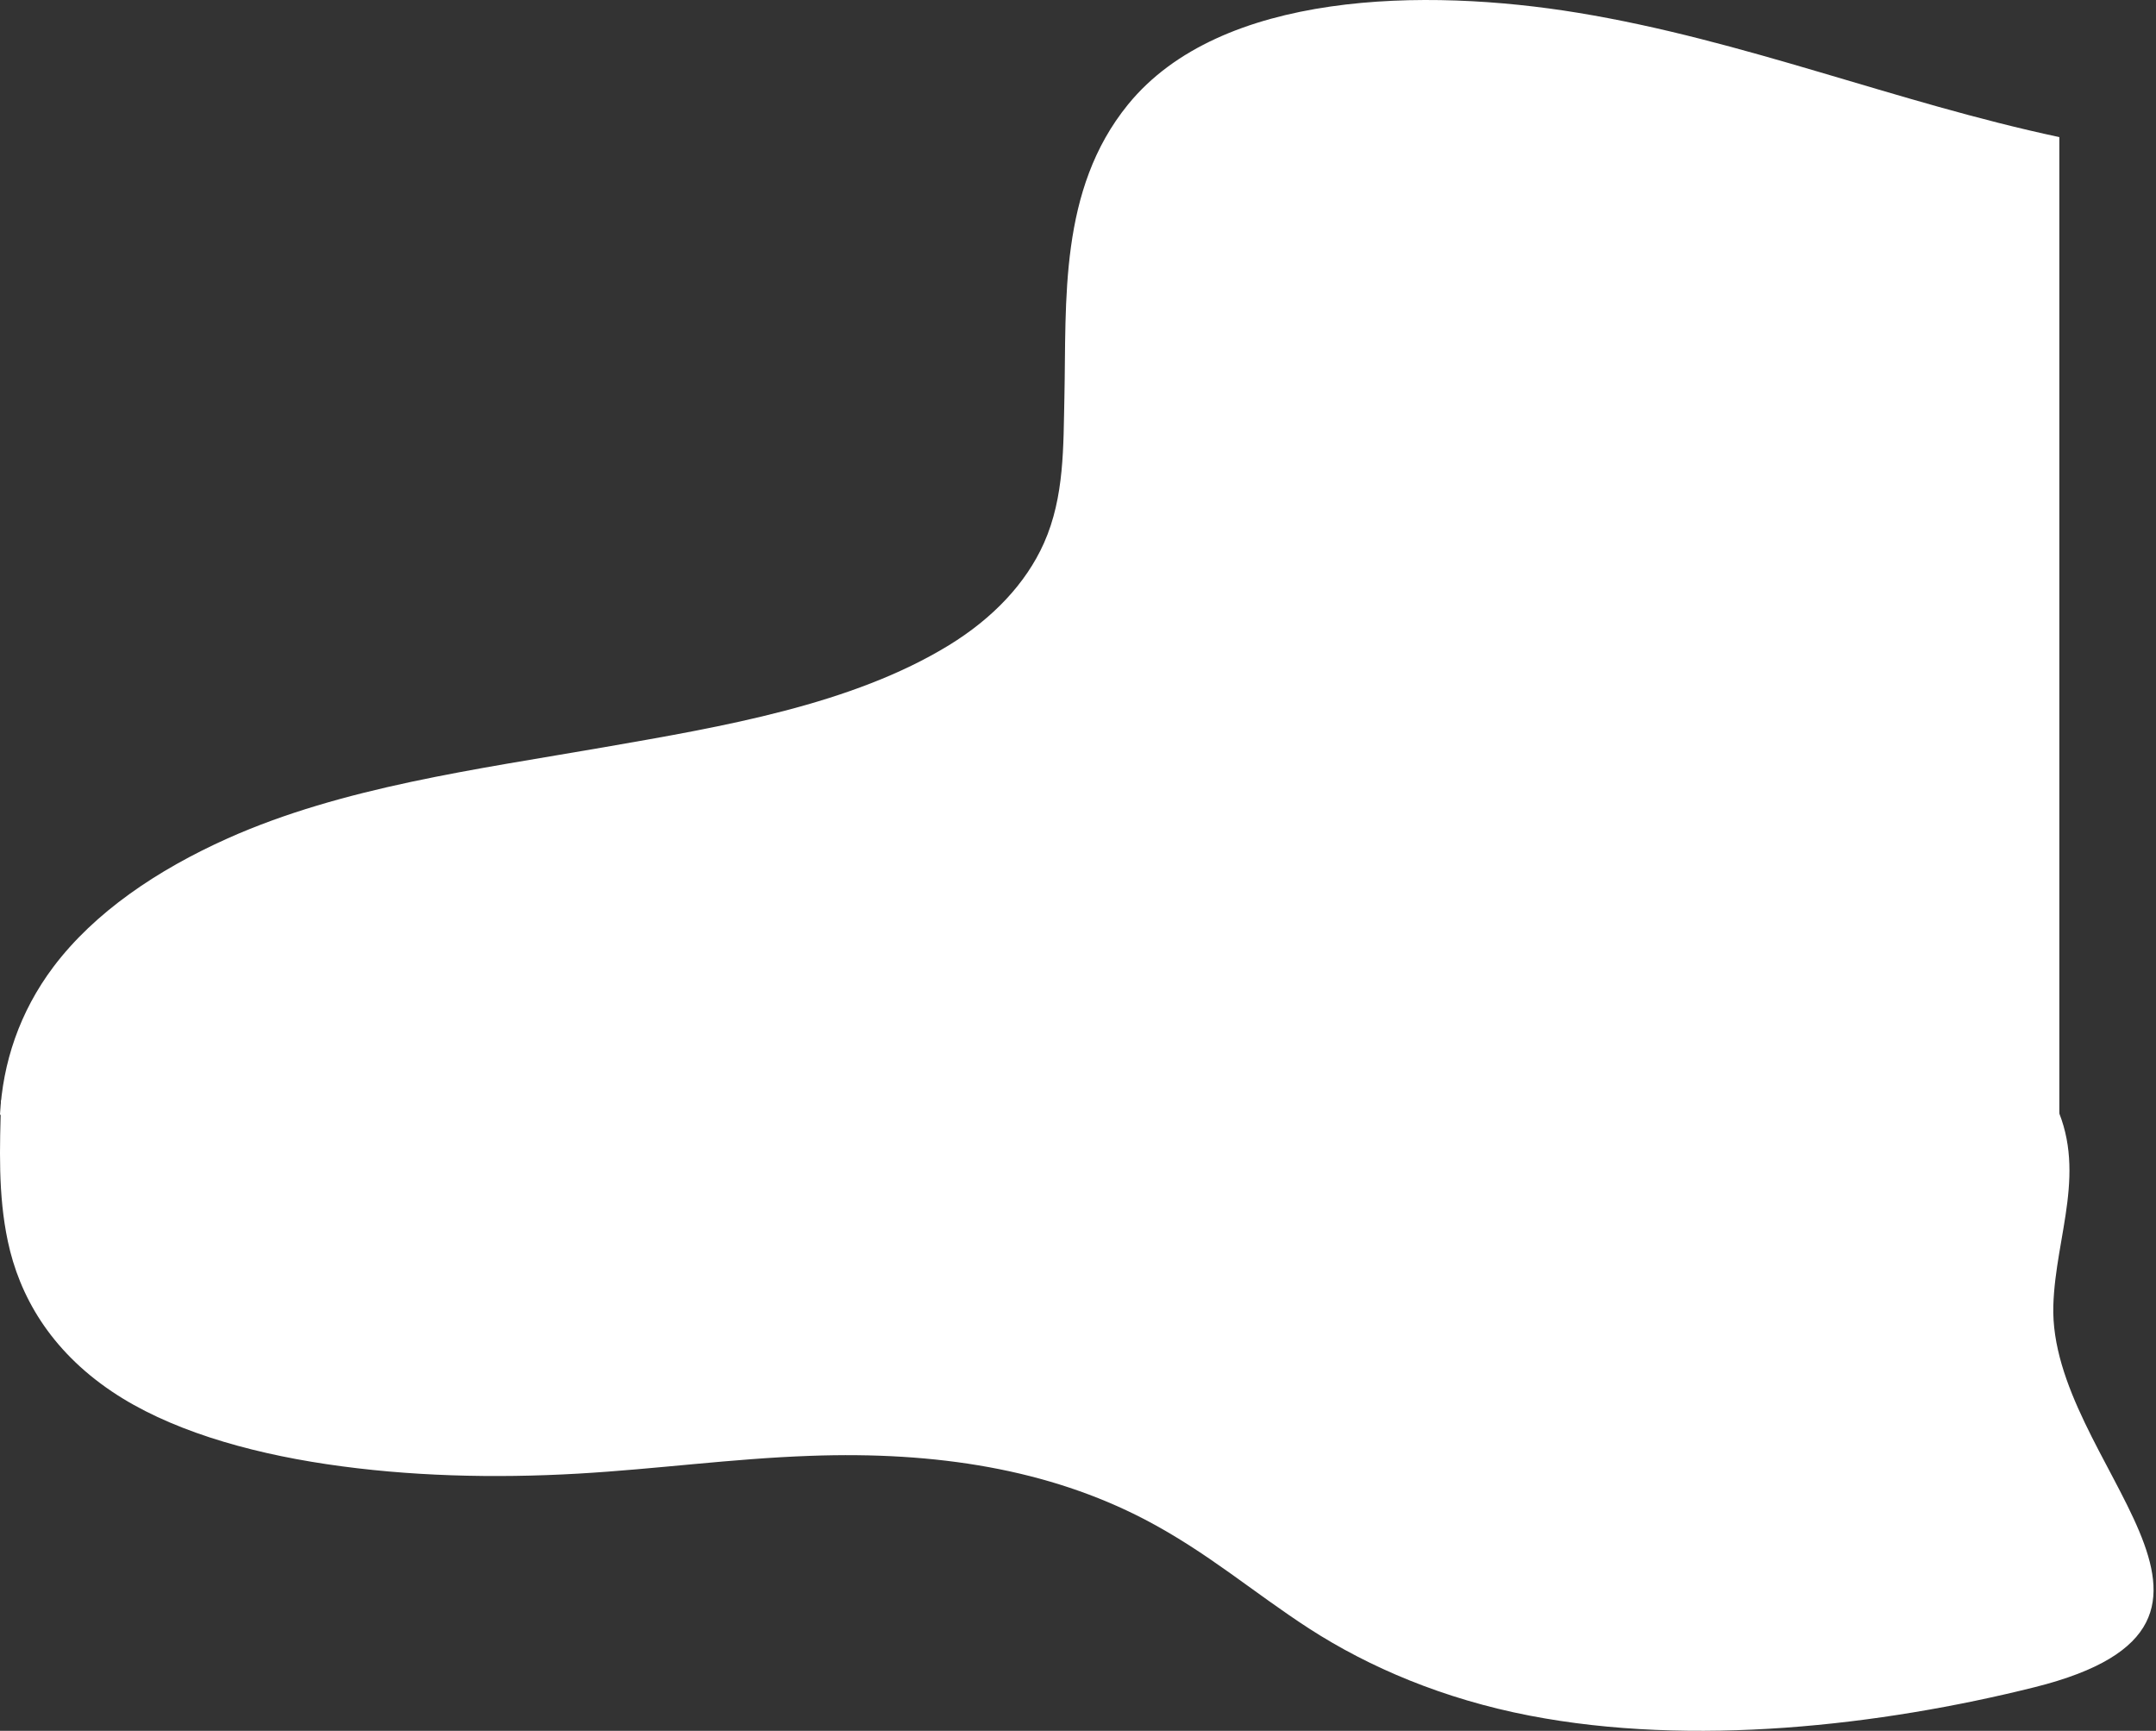
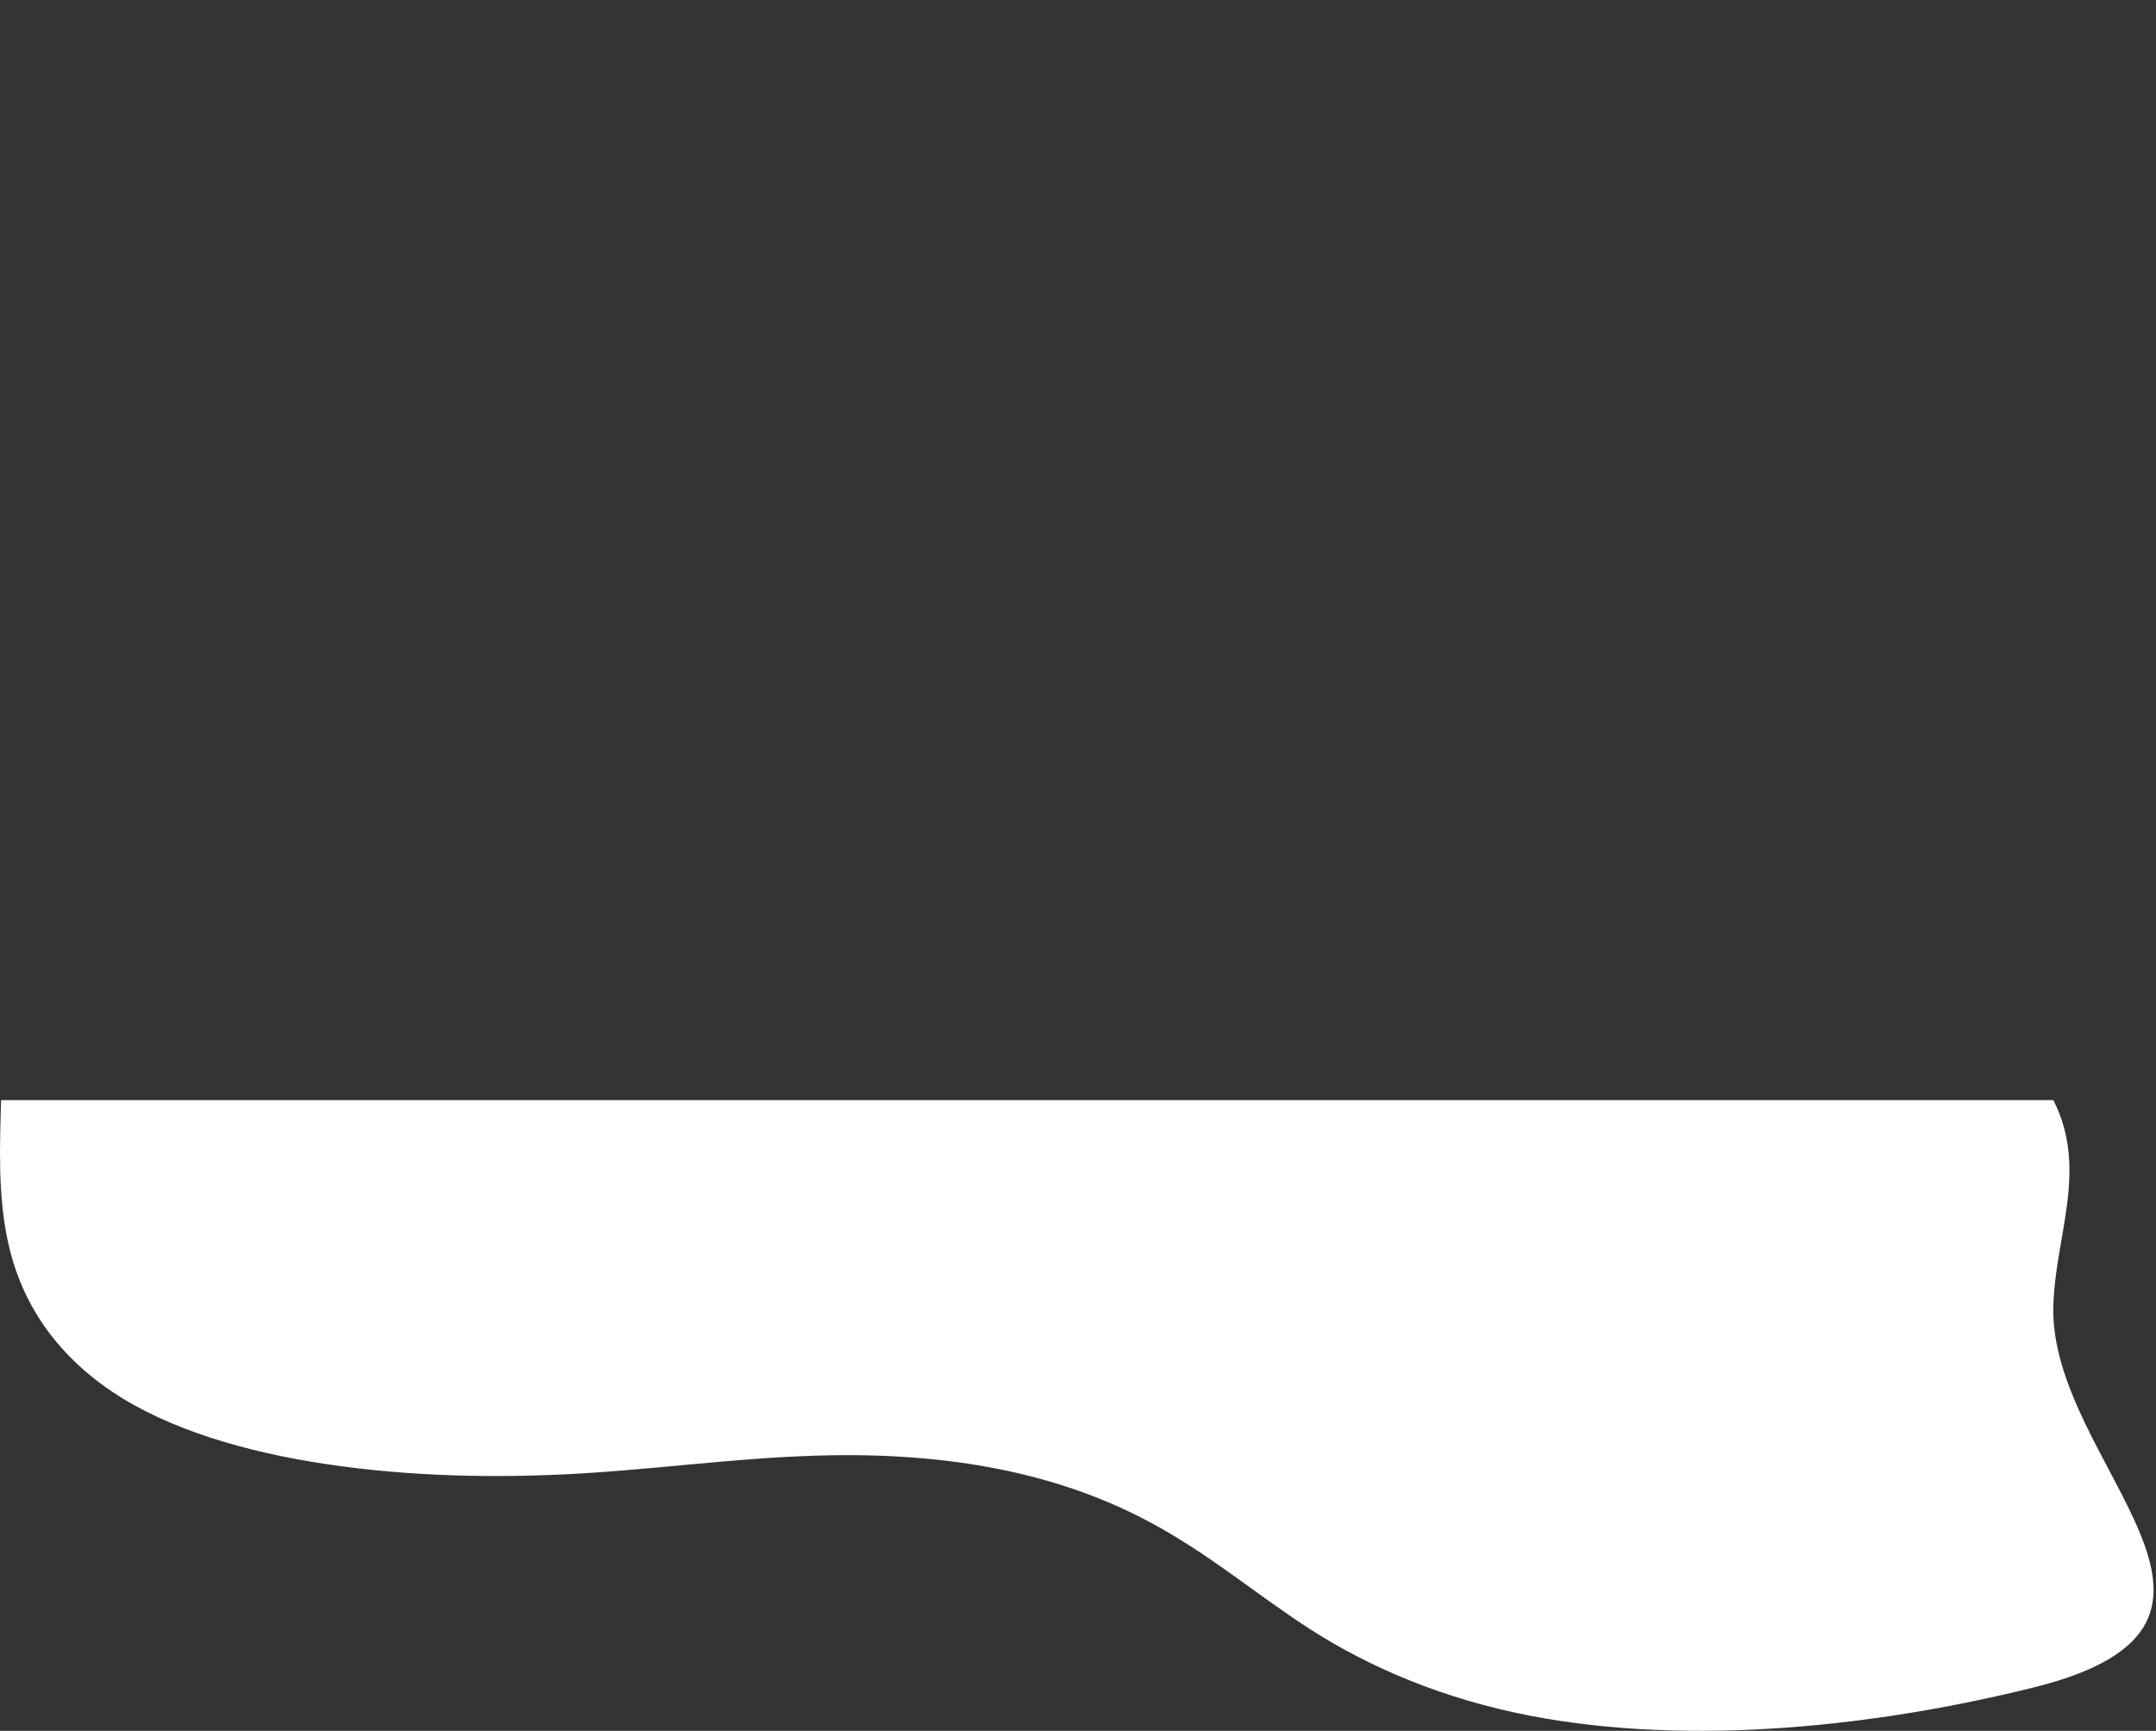
<svg xmlns="http://www.w3.org/2000/svg" width="147" height="118" viewBox="0 0 147 118" fill="none">
  <rect x="0" y="0" width="147" height="118" fill="#333333" stroke="none" />
-   <path d="M107.587 0.872C97.163 -0.84 83.219 -0.637 76.907 7.13C72.179 12.942 72.718 20.505 72.573 27.084C72.496 30.39 72.59 33.861 71.177 37.029C69.943 39.791 67.673 42.165 64.71 43.982C58.089 48.043 49.267 49.538 41.19 50.942C32.471 52.457 23.357 53.658 15.529 57.154C10.724 59.306 6.441 62.198 3.64 65.918C1.328 68.994 0.18 72.471 4.57764e-05 76L140.409 76L140.409 9.347C129.283 6.979 118.919 2.735 107.587 0.872Z" fill="white" />
  <path d="M89.267 111.033C93.375 113.687 98.432 115.83 104.282 116.962C115.387 119.111 128.201 117.656 138.722 115.026C156.375 110.613 139.666 99.769 140 89C140.146 84.203 142.398 79.712 140 75L0.075 75C-0.019 78.214 -0.144 81.435 0.534 84.625C1.316 88.32 3.401 92.021 7.634 94.87C11.43 97.427 16.716 98.992 22.263 99.819C27.842 100.653 33.702 100.793 39.416 100.465C44.713 100.16 49.905 99.442 55.233 99.253C63.877 98.937 71.5 100.185 78.027 103.576C82.312 105.81 85.451 108.561 89.267 111.033Z" fill="white" />
</svg>